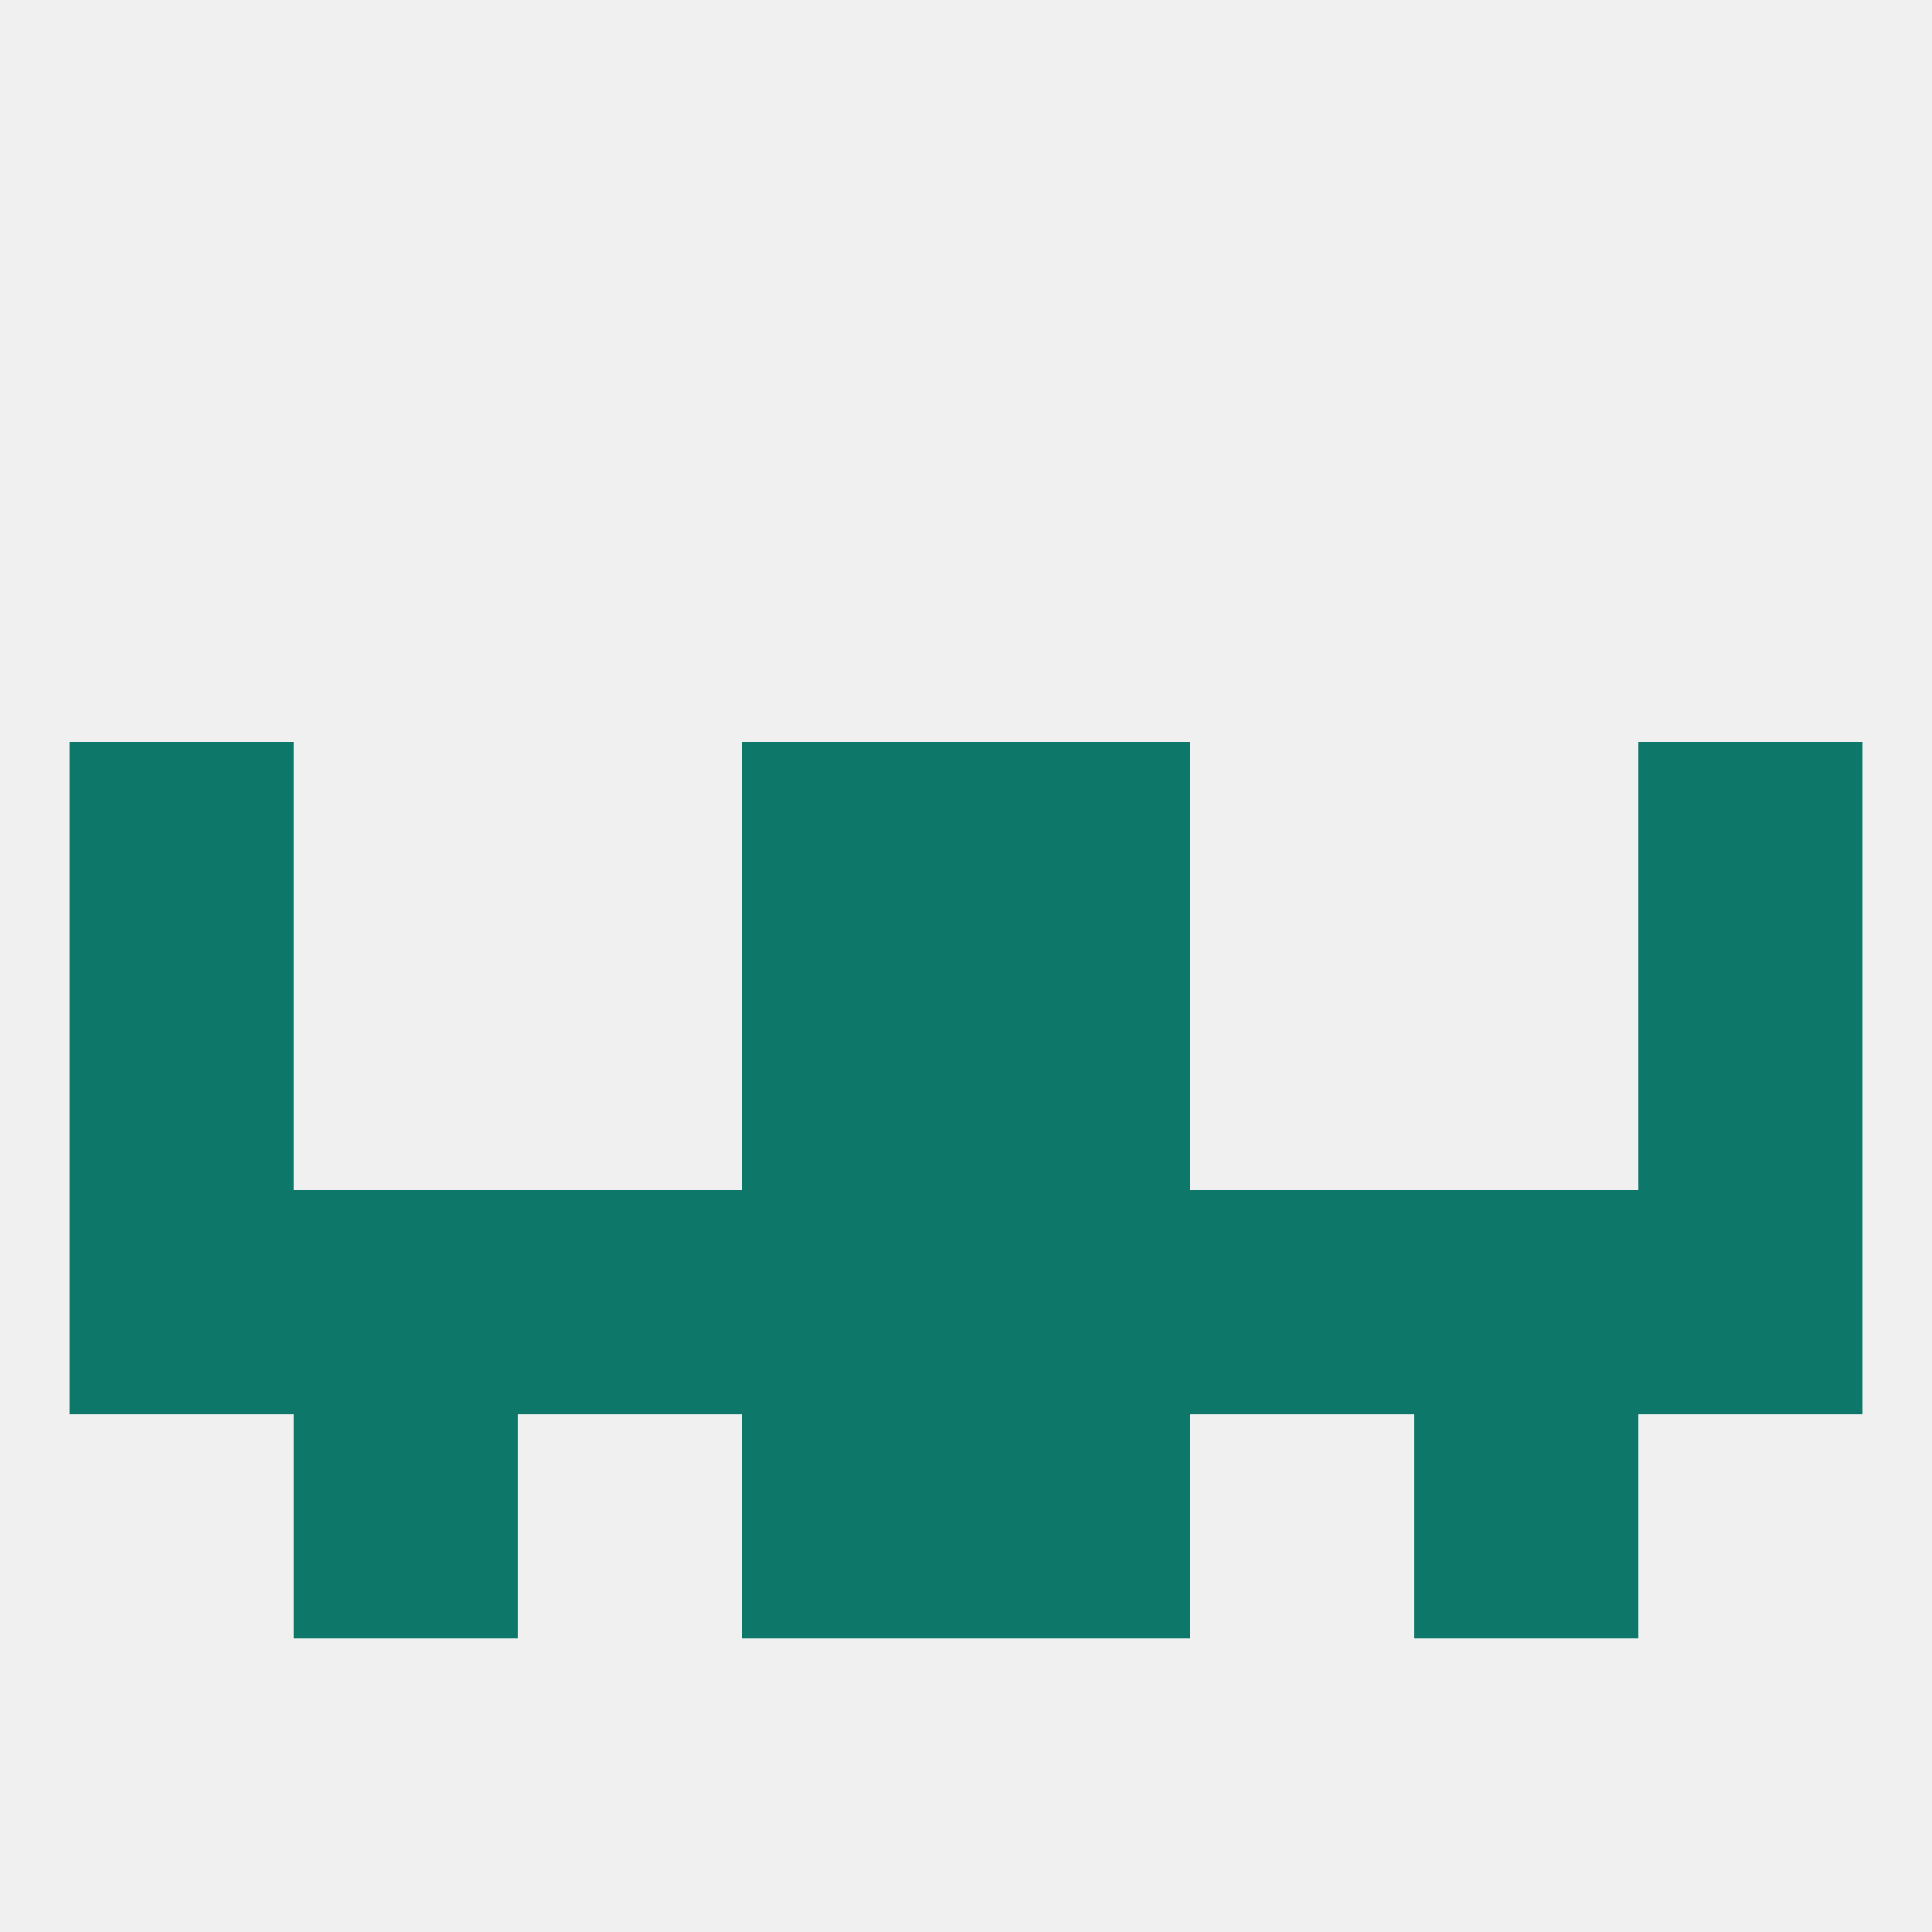
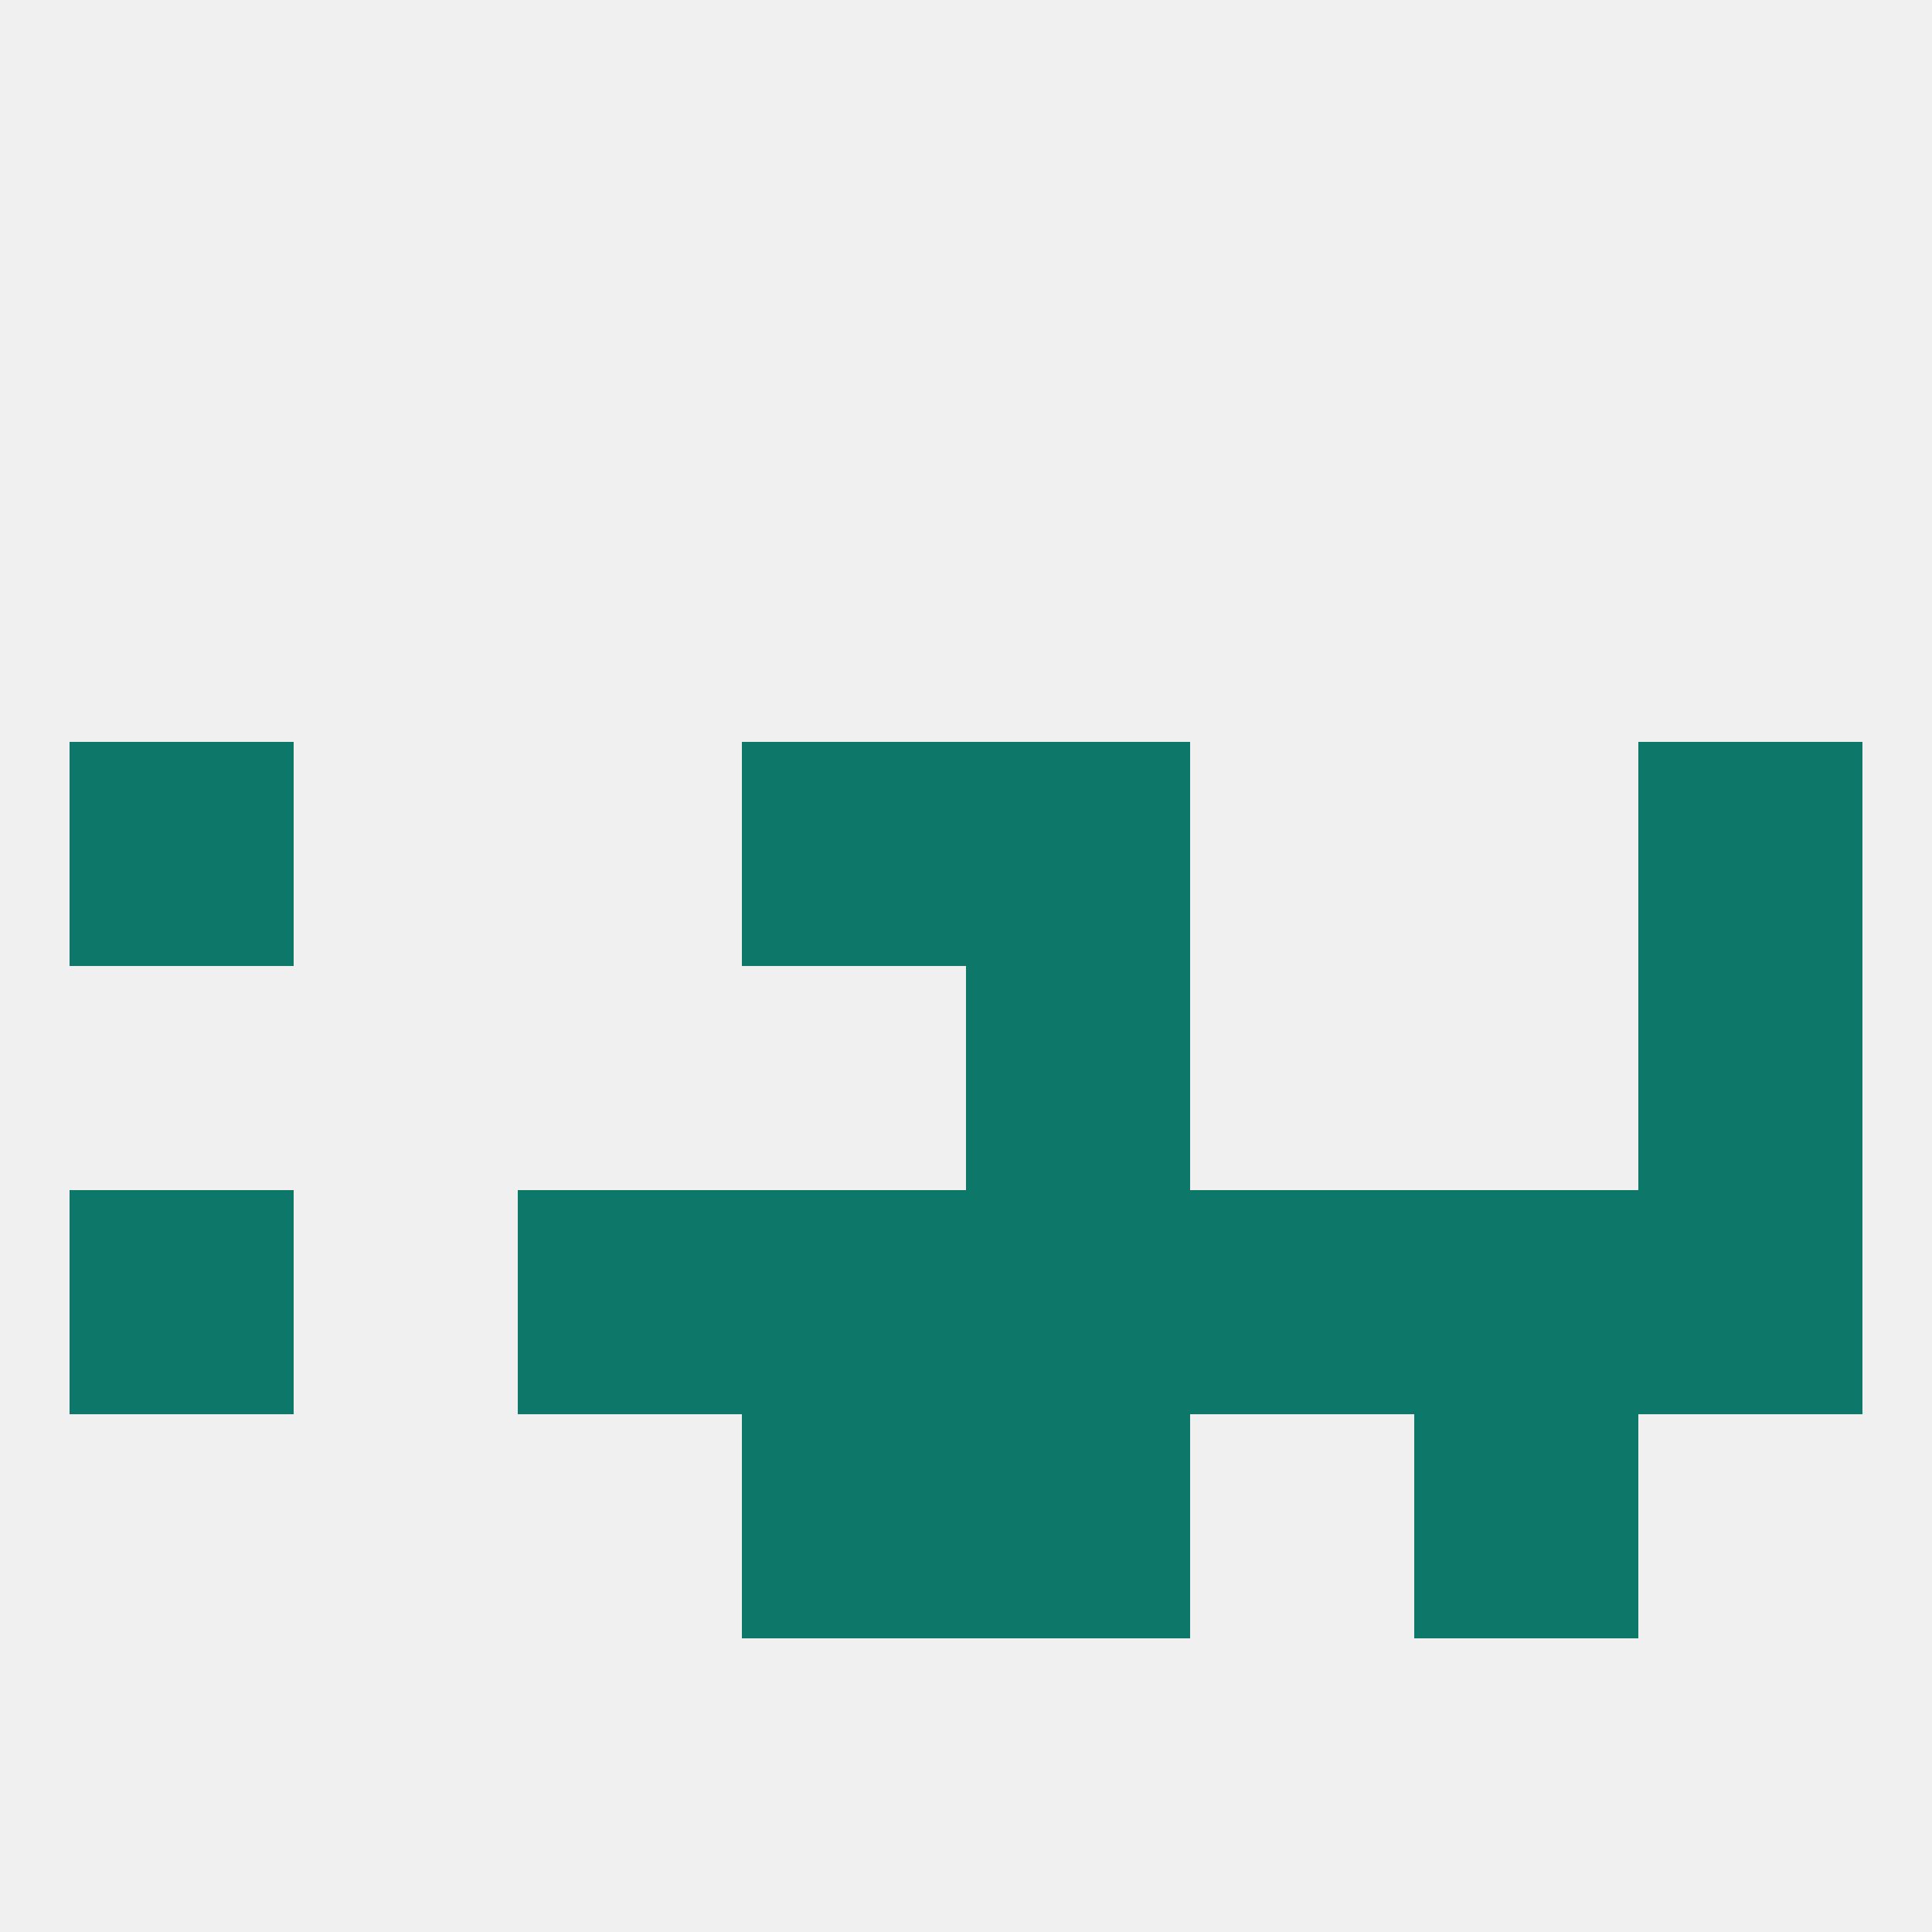
<svg xmlns="http://www.w3.org/2000/svg" version="1.1" baseprofile="full" width="250" height="250" viewBox="0 0 250 250">
  <rect width="100%" height="100%" fill="rgba(240,240,240,255)" />
  <rect x="9" y="96" width="29" height="29" fill="rgba(13,119,105,255)" />
  <rect x="212" y="96" width="29" height="29" fill="rgba(13,119,105,255)" />
  <rect x="96" y="96" width="29" height="29" fill="rgba(13,119,105,255)" />
  <rect x="125" y="96" width="29" height="29" fill="rgba(13,119,105,255)" />
-   <rect x="9" y="125" width="29" height="29" fill="rgba(13,119,105,255)" />
  <rect x="212" y="125" width="29" height="29" fill="rgba(13,119,105,255)" />
-   <rect x="96" y="125" width="29" height="29" fill="rgba(13,119,105,255)" />
  <rect x="125" y="125" width="29" height="29" fill="rgba(13,119,105,255)" />
-   <rect x="38" y="154" width="29" height="29" fill="rgba(13,119,105,255)" />
  <rect x="183" y="154" width="29" height="29" fill="rgba(13,119,105,255)" />
  <rect x="154" y="154" width="29" height="29" fill="rgba(13,119,105,255)" />
  <rect x="96" y="154" width="29" height="29" fill="rgba(13,119,105,255)" />
  <rect x="212" y="154" width="29" height="29" fill="rgba(13,119,105,255)" />
  <rect x="67" y="154" width="29" height="29" fill="rgba(13,119,105,255)" />
  <rect x="125" y="154" width="29" height="29" fill="rgba(13,119,105,255)" />
  <rect x="9" y="154" width="29" height="29" fill="rgba(13,119,105,255)" />
  <rect x="96" y="183" width="29" height="29" fill="rgba(13,119,105,255)" />
  <rect x="125" y="183" width="29" height="29" fill="rgba(13,119,105,255)" />
-   <rect x="38" y="183" width="29" height="29" fill="rgba(13,119,105,255)" />
  <rect x="183" y="183" width="29" height="29" fill="rgba(13,119,105,255)" />
</svg>